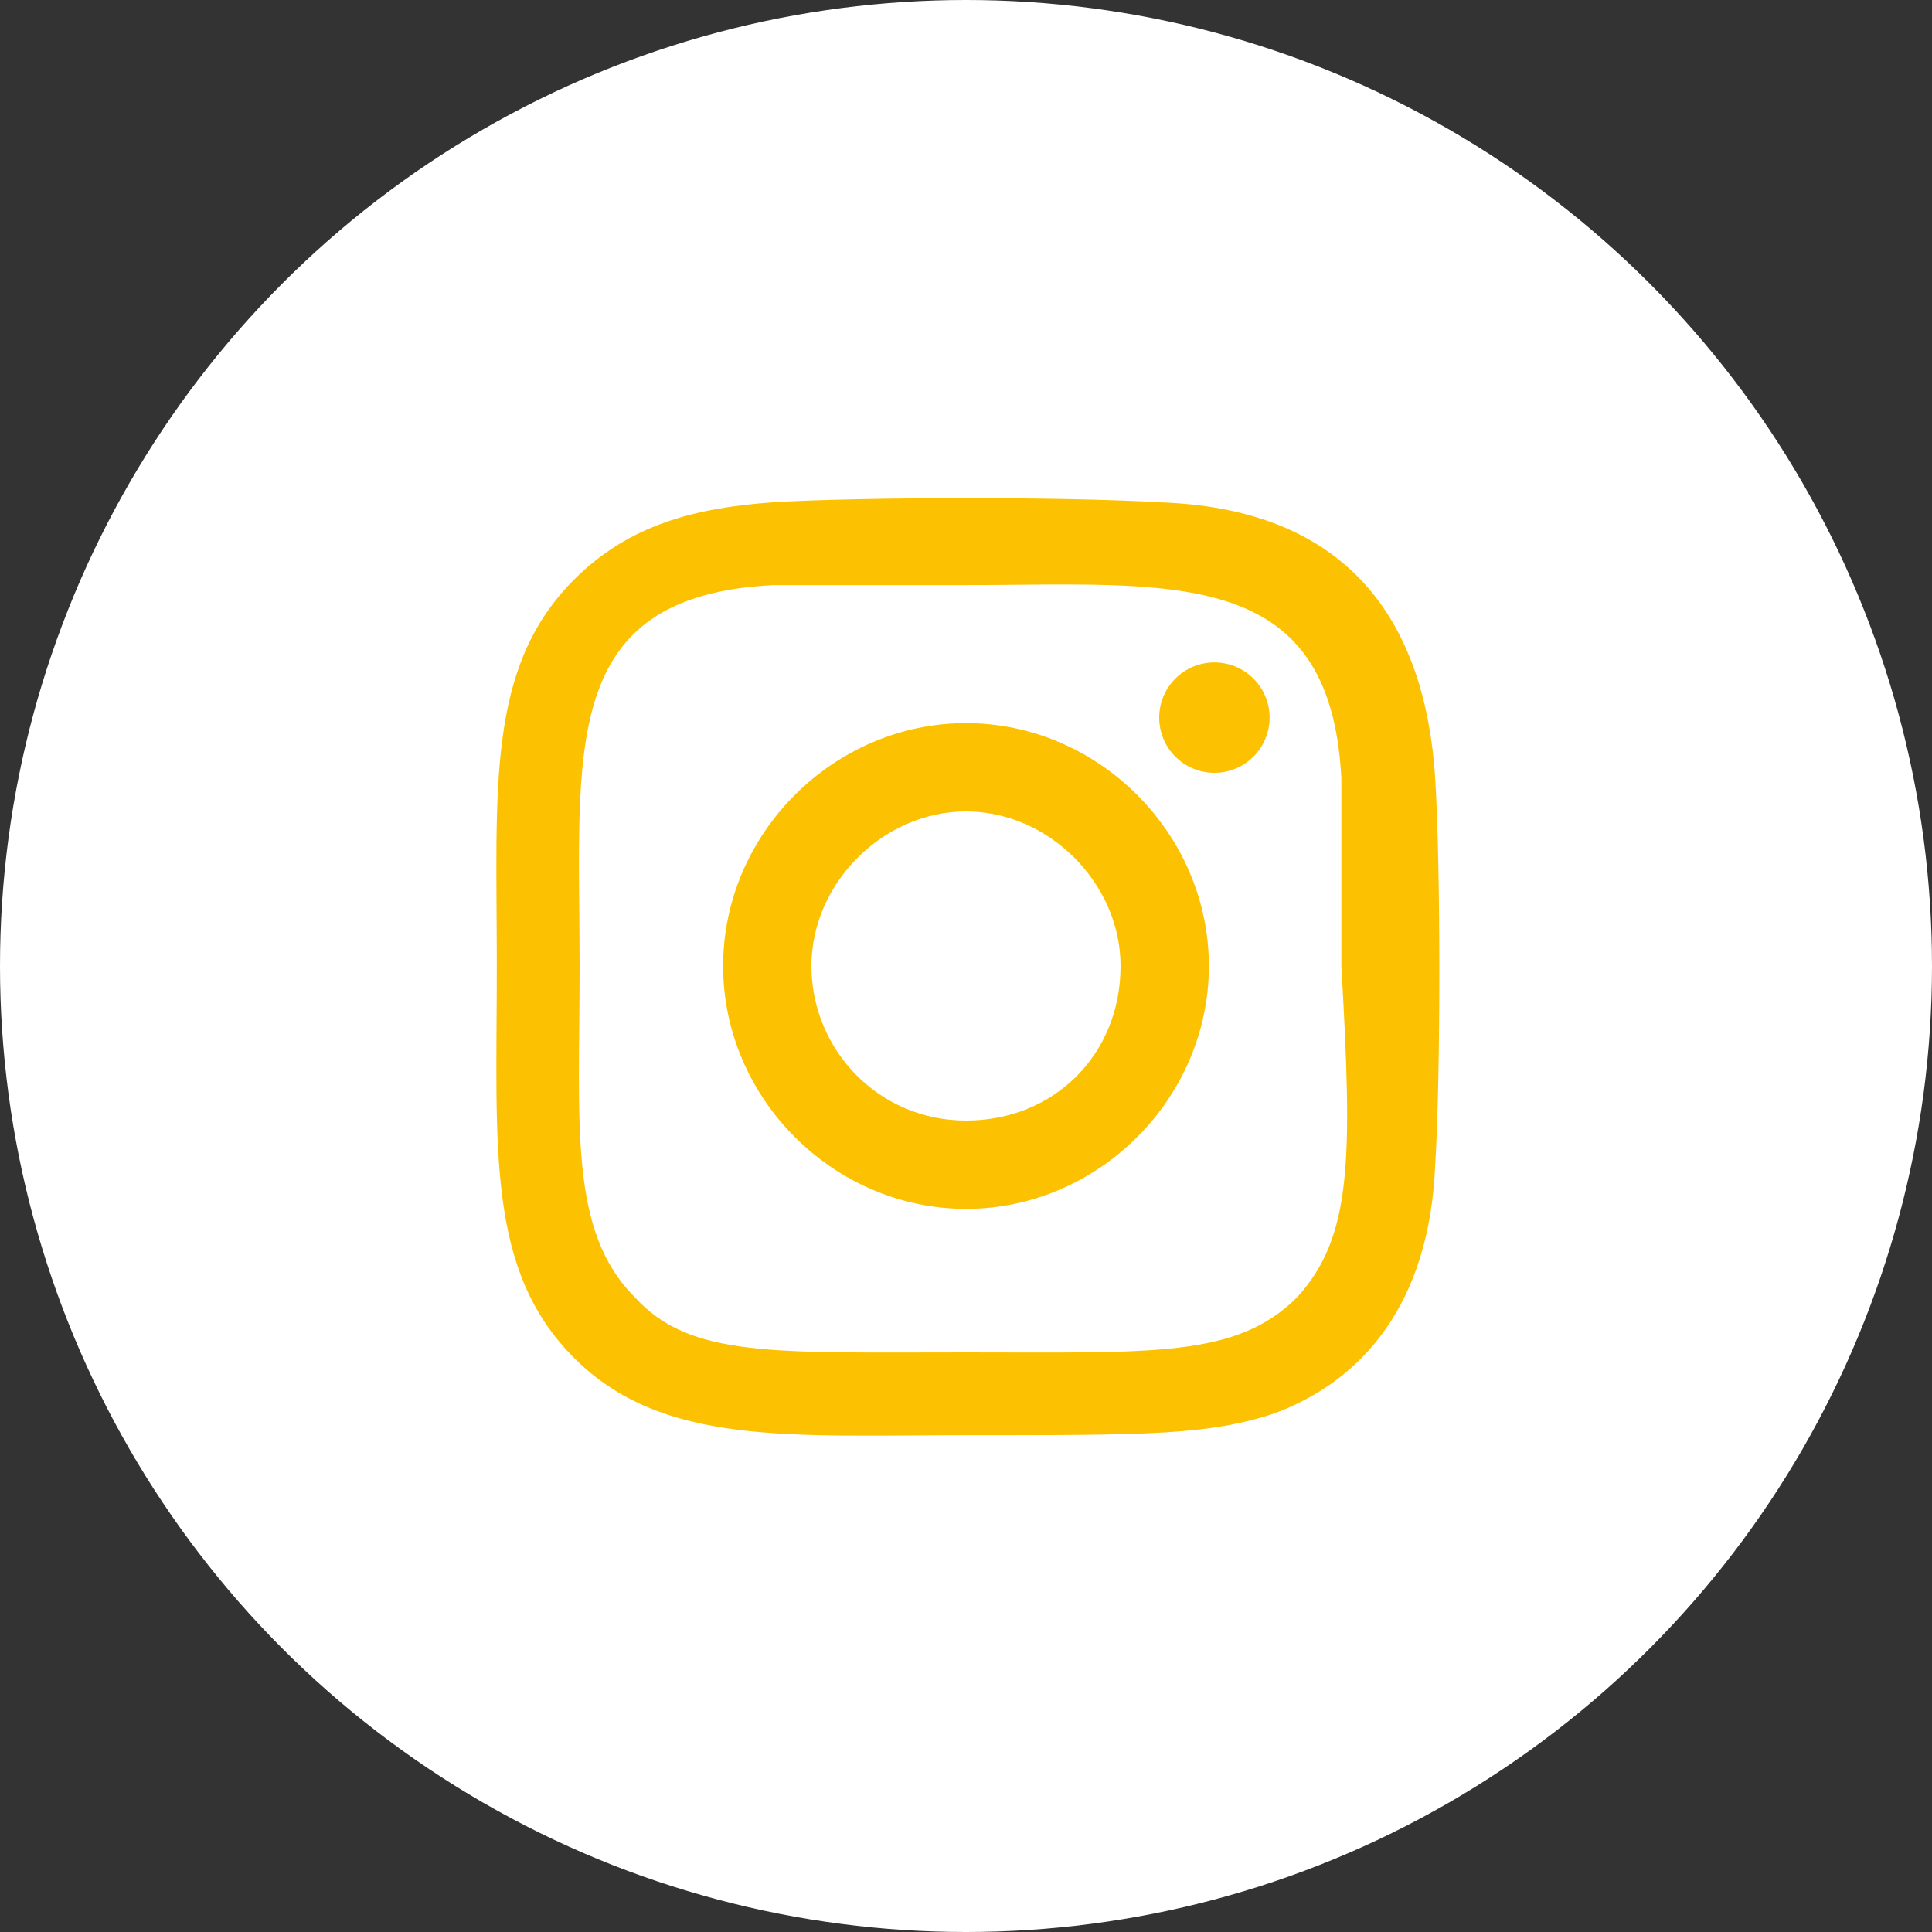
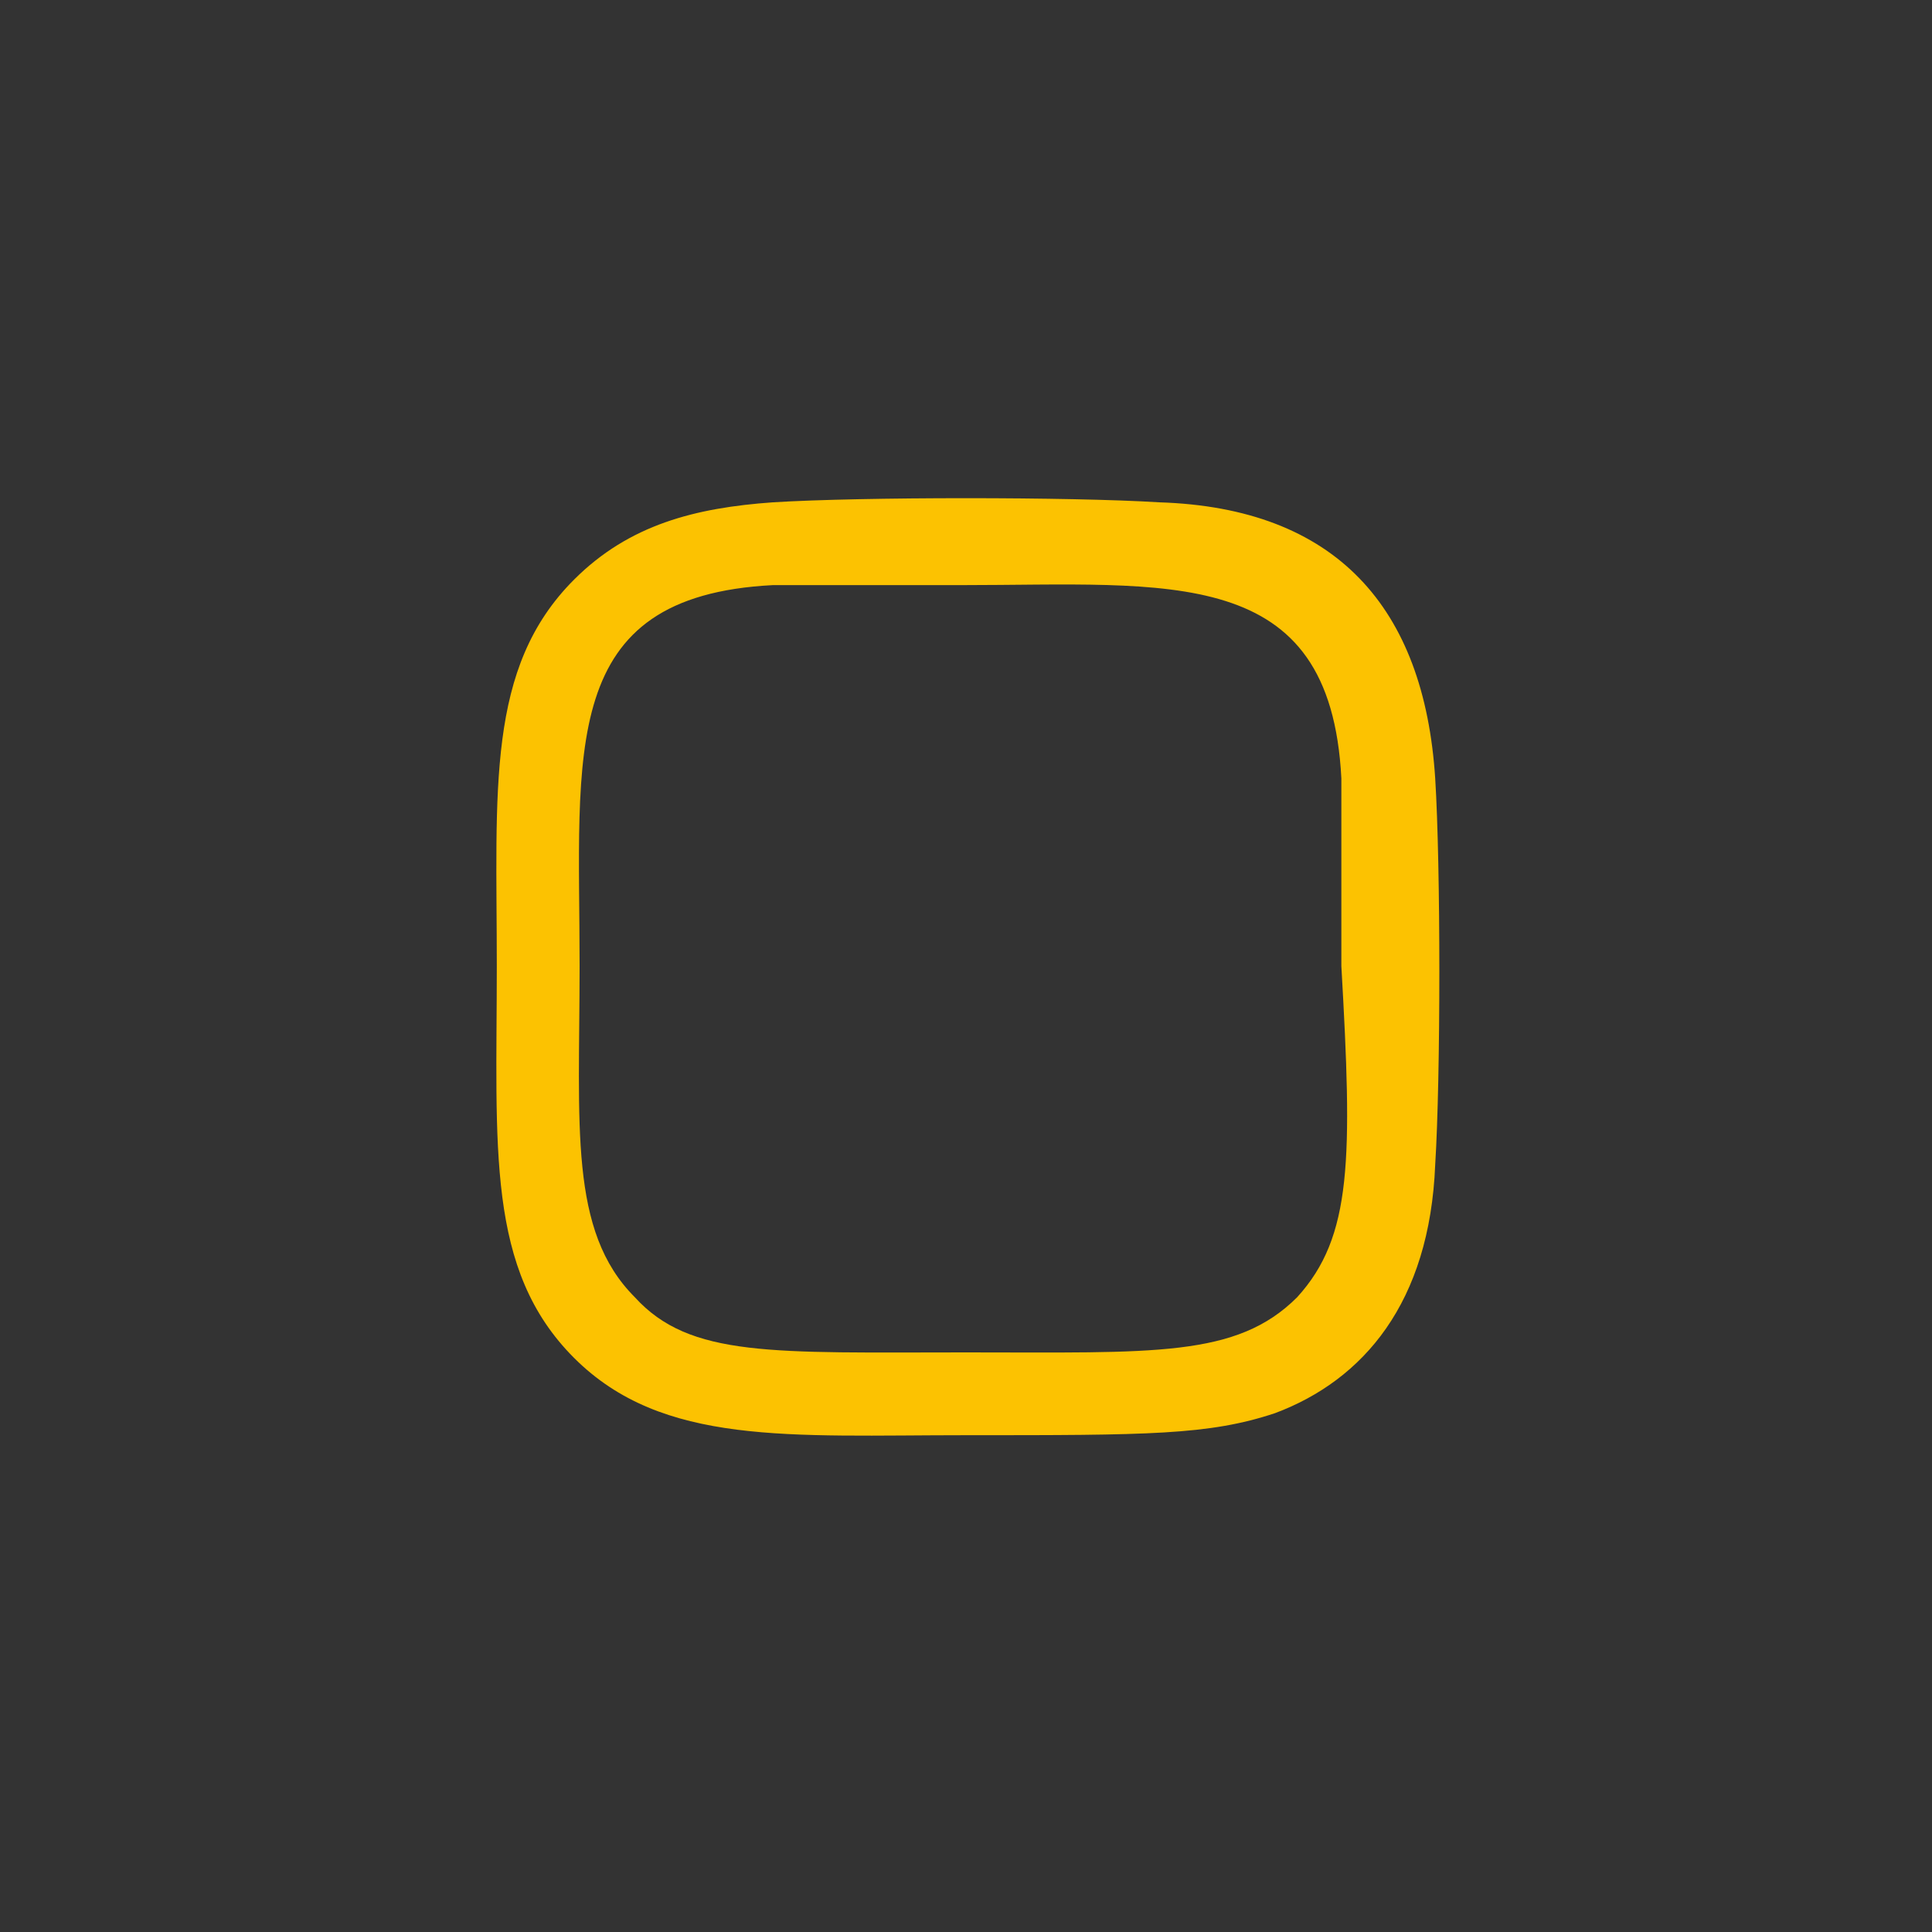
<svg xmlns="http://www.w3.org/2000/svg" version="1.1" id="Izolovaný_režim" x="0px" y="0px" viewBox="0 0 35 35" style="enable-background:new 0 0 35 35;" xml:space="preserve">
  <rect x="0" y="0" width="35" height="35" fill="#333333" stroke="none" />
  <style type="text/css">
	.st0{fill:#FFFFFF;}
	.st1{fill:#FCC201;}
</style>
-   <circle class="st0" cx="17.5" cy="17.5" r="17.5" />
  <g>
-     <path class="st1" d="M17.5,13.1c-2.4,0-4.4,2-4.4,4.4c0,2.4,2,4.4,4.4,4.4c2.4,0,4.4-2,4.4-4.4C21.9,15.1,19.9,13.1,17.5,13.1   L17.5,13.1z M17.5,20.3c-1.6,0-2.8-1.3-2.8-2.8s1.3-2.8,2.8-2.8s2.8,1.3,2.8,2.8C20.3,19.1,19.1,20.3,17.5,20.3z" />
    <path class="st1" d="M21,9.1c-1.6-0.1-5.4-0.1-7,0c-1.4,0.1-2.6,0.4-3.6,1.4C8.8,12.1,9,14.3,9,17.5c0,3.3-0.2,5.5,1.4,7.1   c1.6,1.6,3.9,1.4,7.1,1.4c3.3,0,4.4,0,5.6-0.4c1.6-0.6,2.8-2,2.9-4.5c0.1-1.6,0.1-5.4,0-7C25.8,11,24.2,9.2,21,9.1L21,9.1z    M23.5,23.5c-1.1,1.1-2.6,1-6,1c-3.5,0-5,0.1-6-1c-1.2-1.2-1-3.1-1-6c0-3.9-0.4-6.7,3.5-6.9c0.9,0,1.2,0,3.4,0l0,0   c3.8,0,6.7-0.4,6.9,3.5c0,0.9,0,1.2,0,3.4C24.5,21,24.5,22.4,23.5,23.5L23.5,23.5z" />
-     <circle class="st1" cx="22" cy="13" r="1" />
  </g>
</svg>